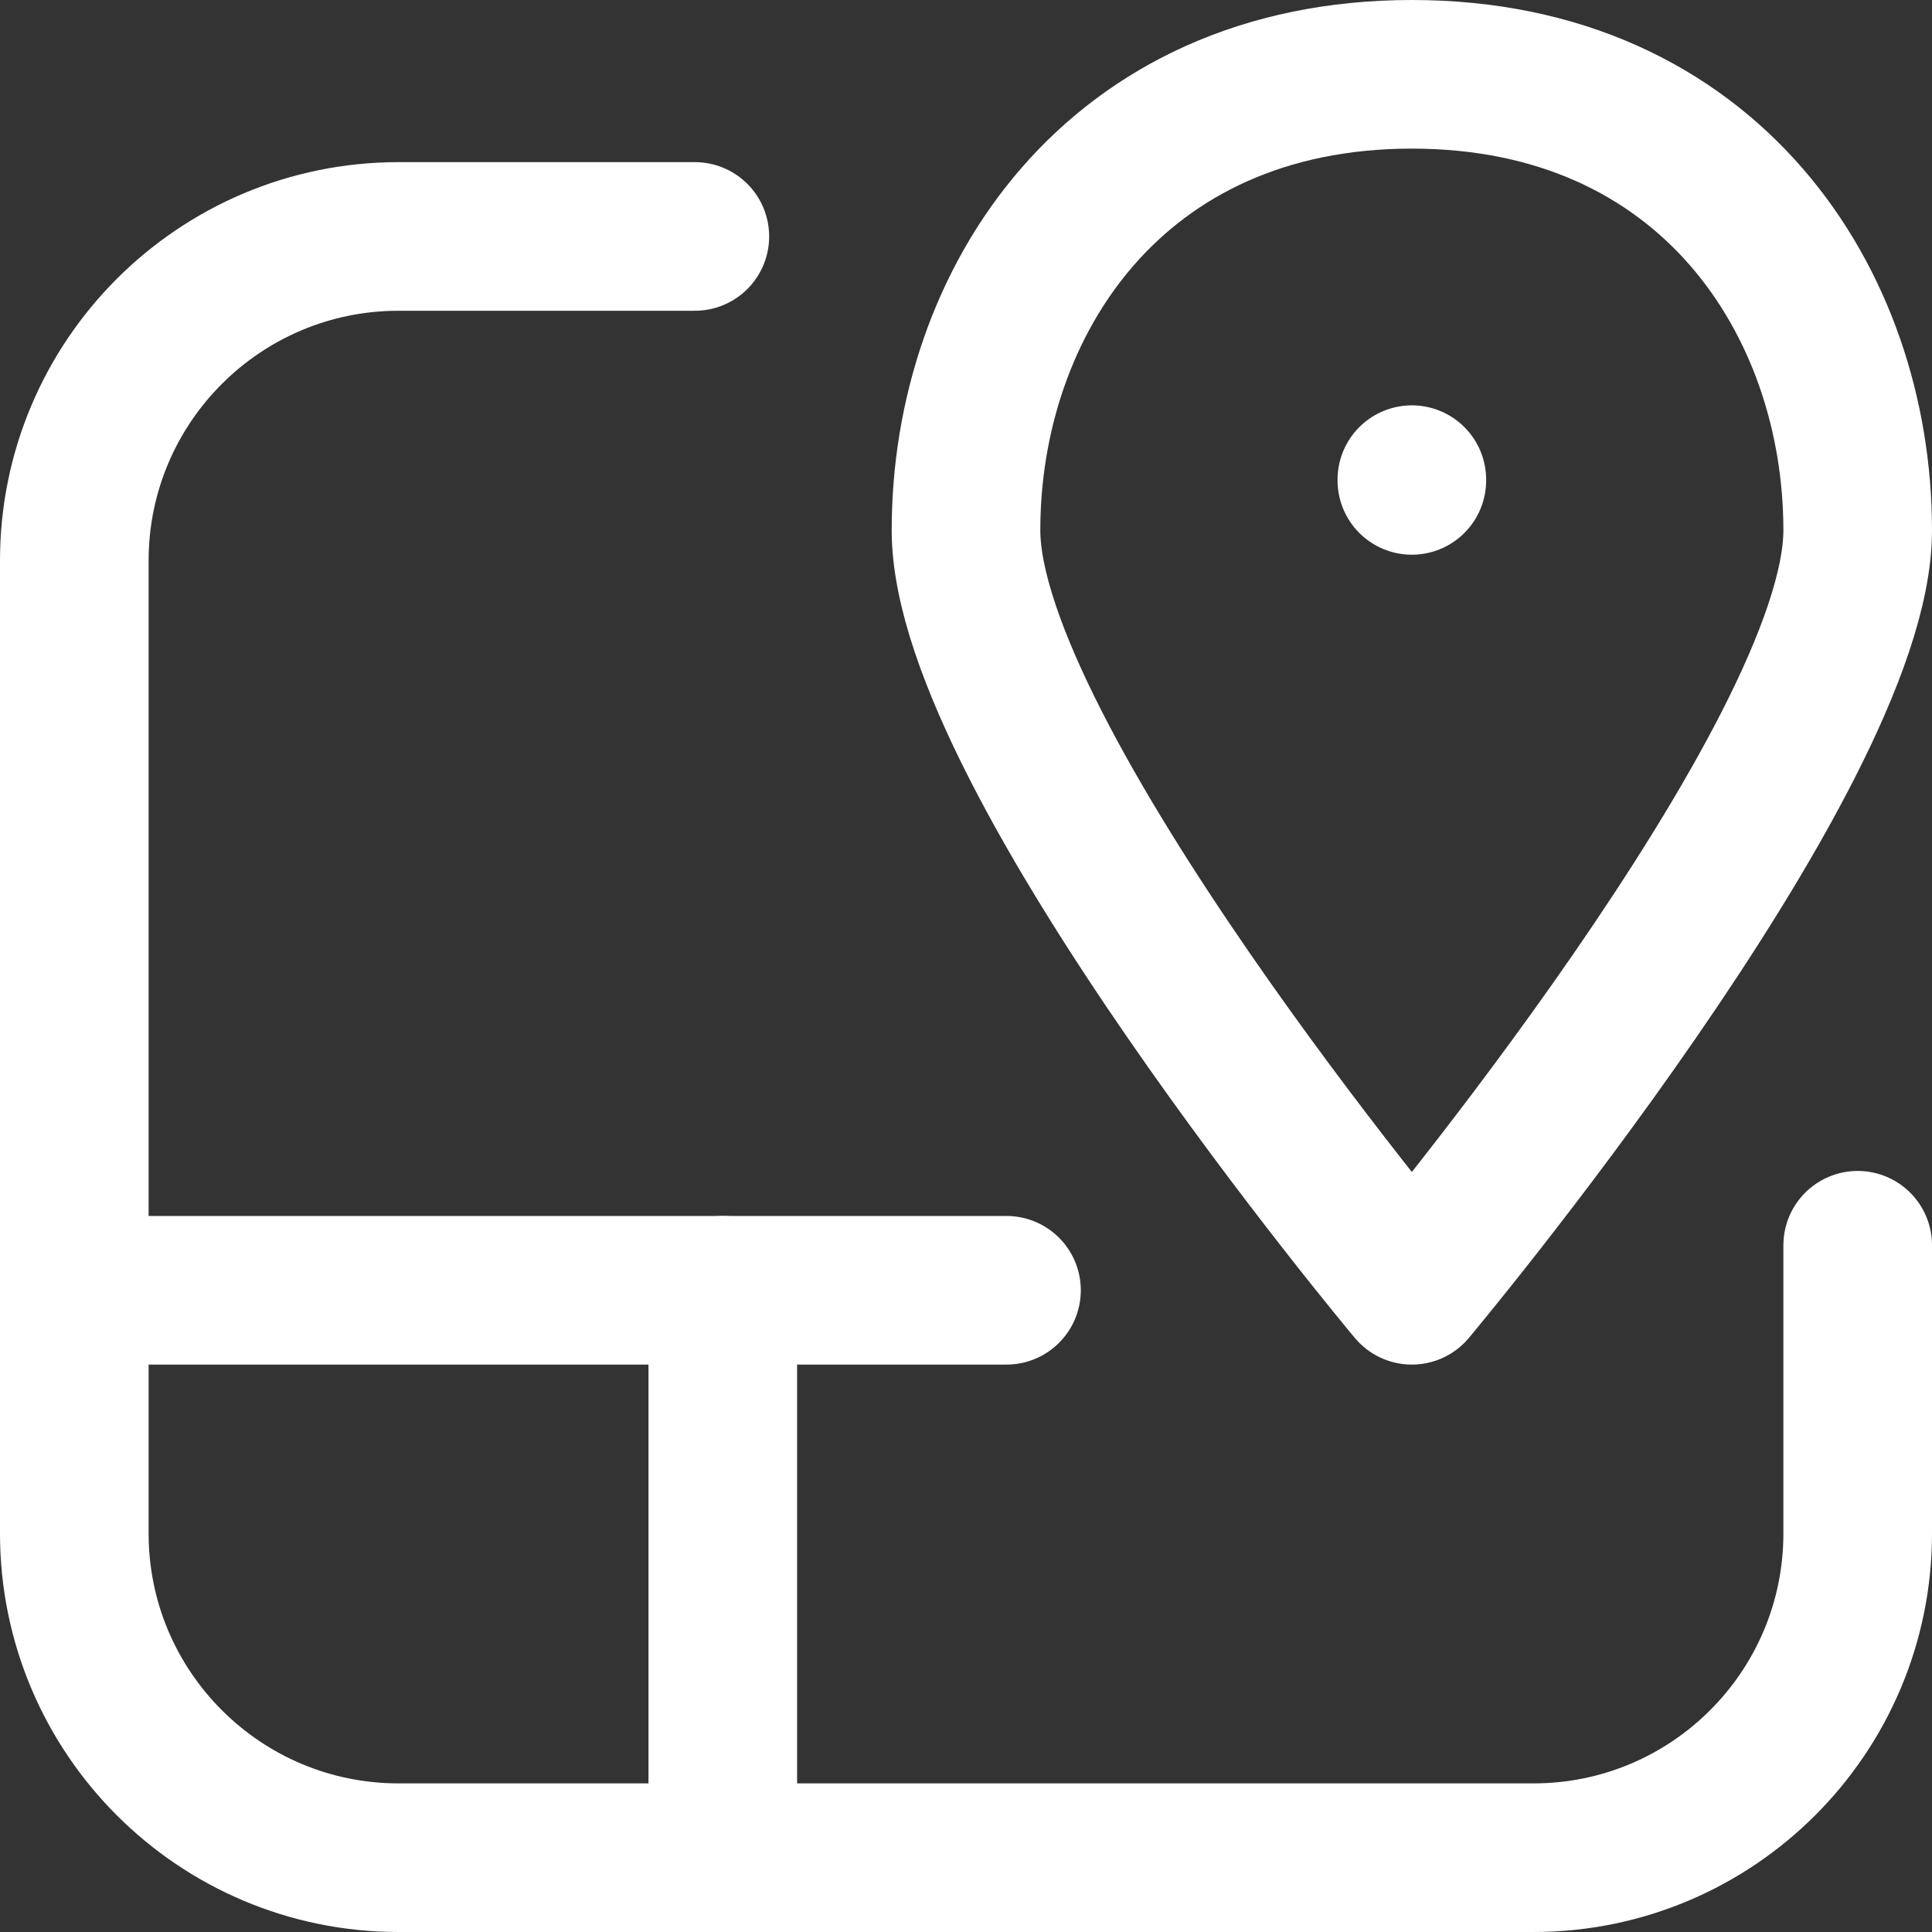
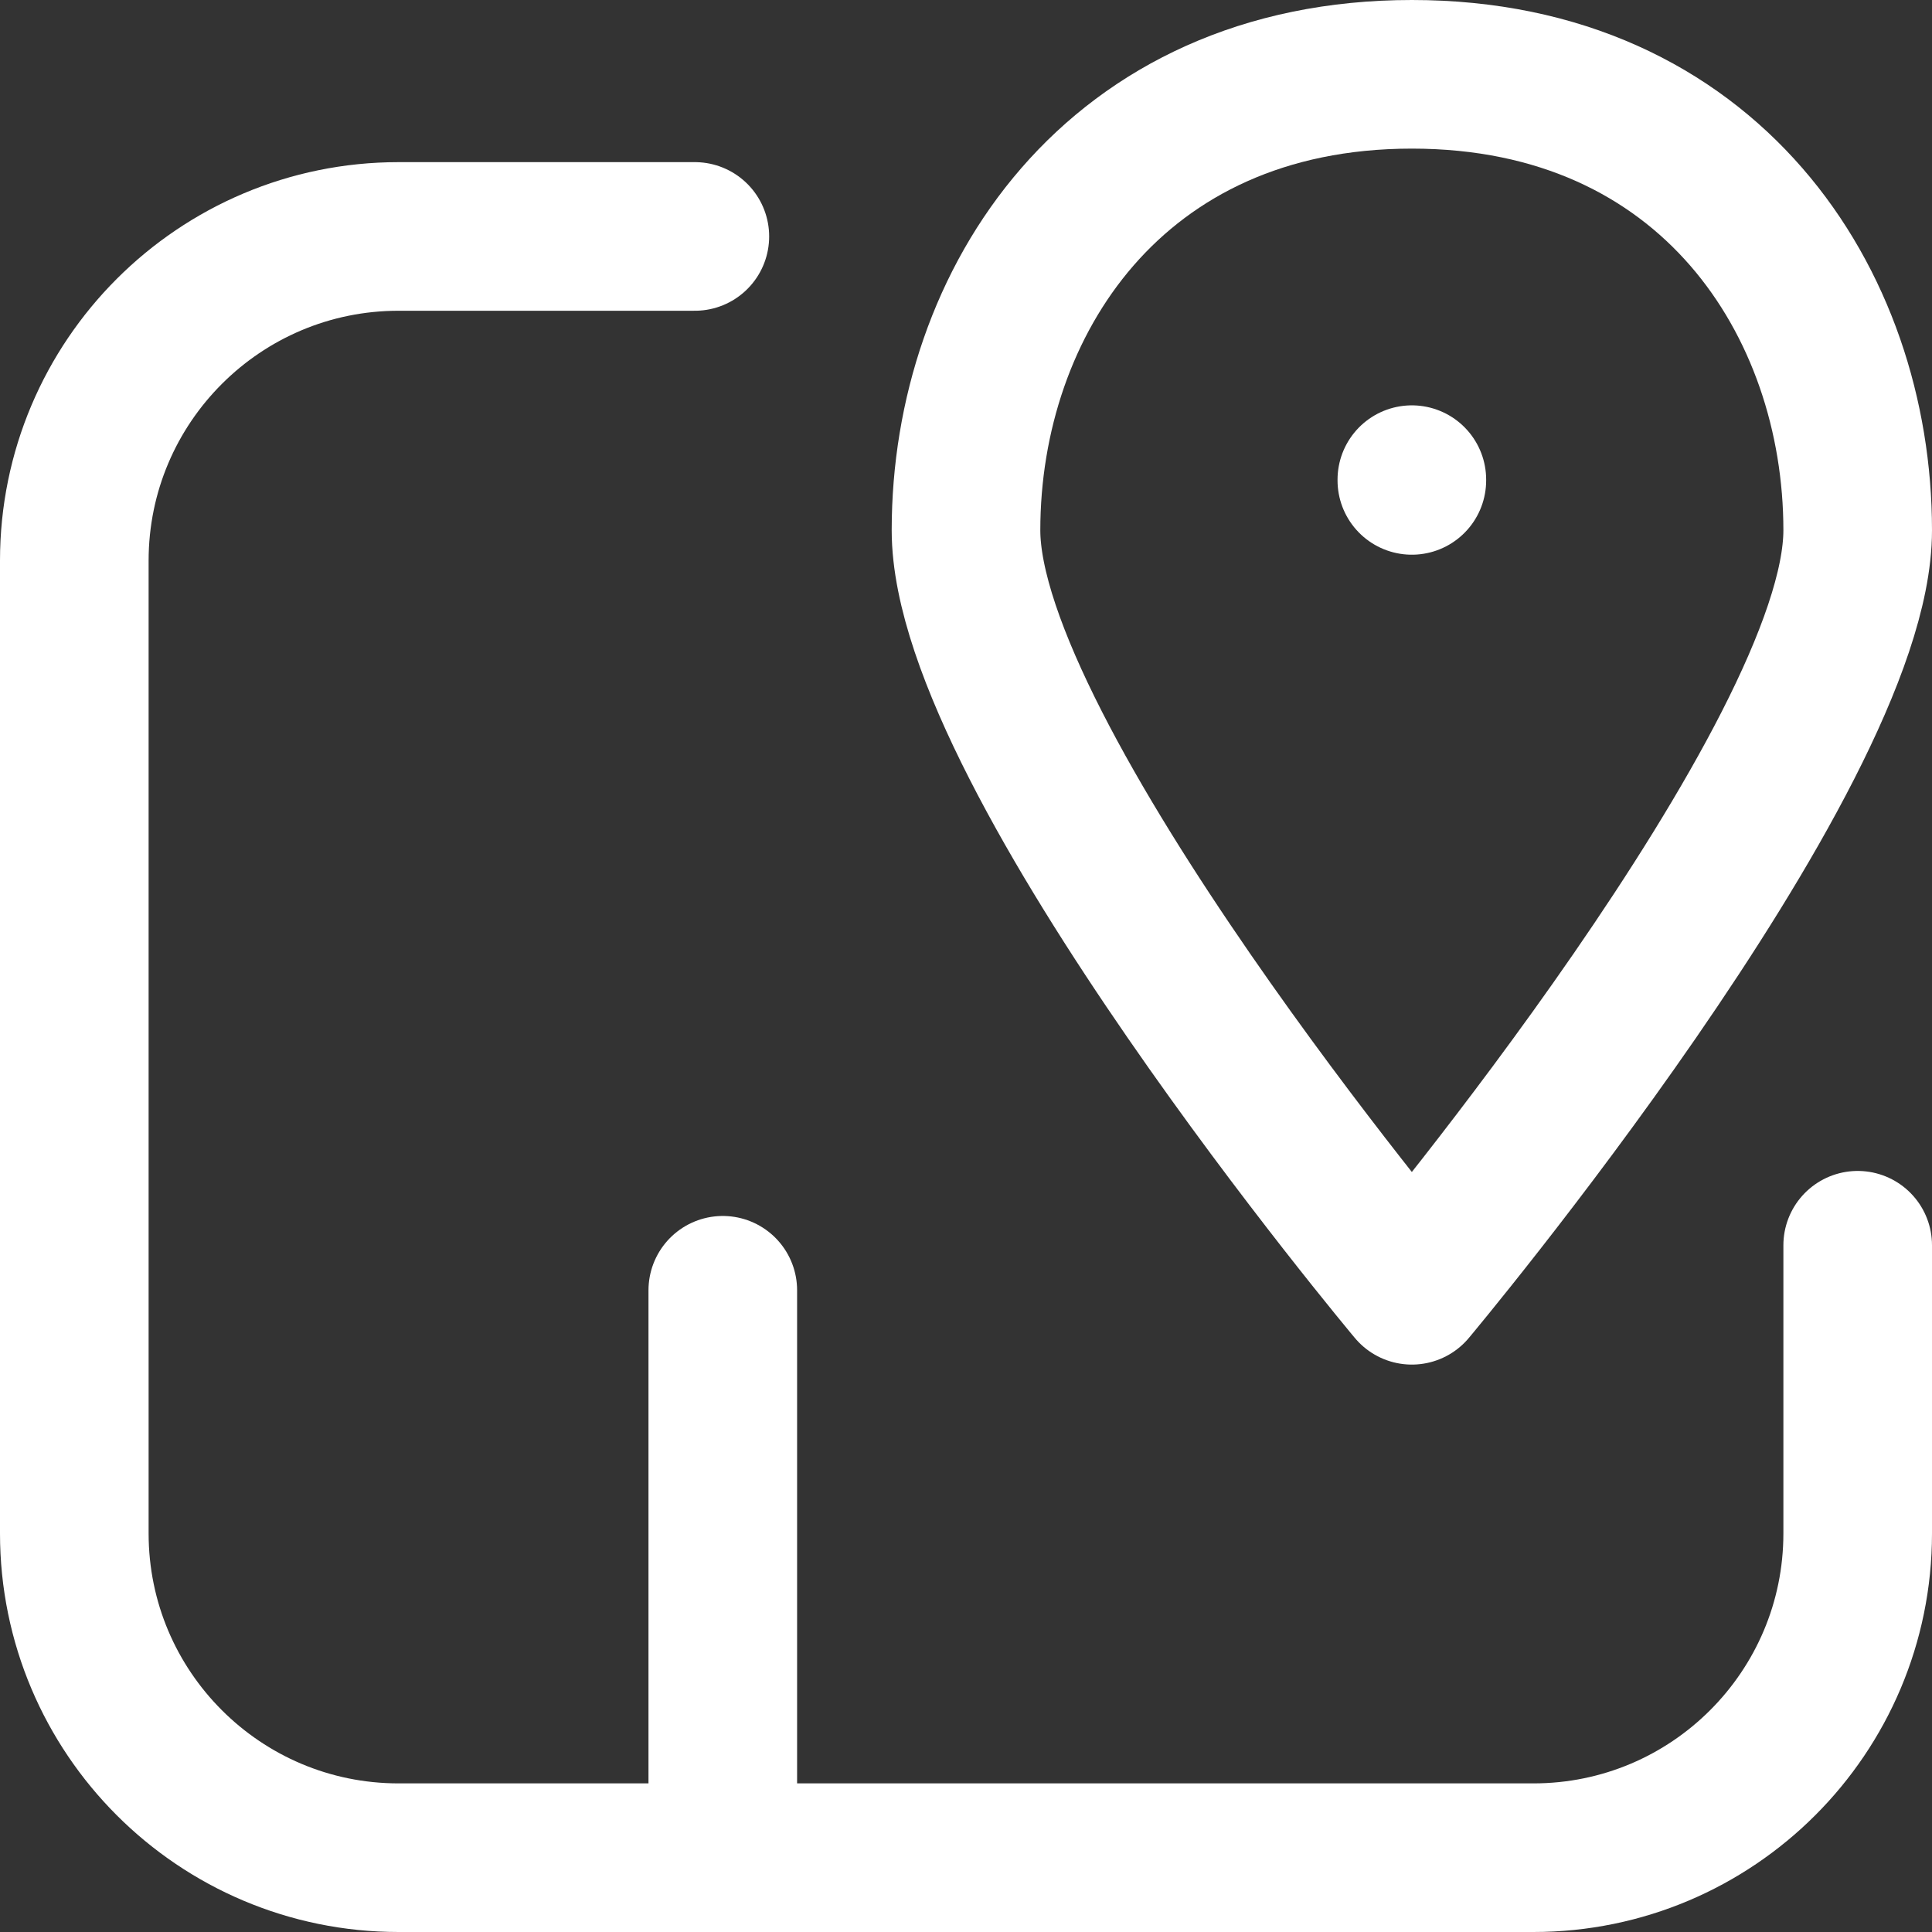
<svg xmlns="http://www.w3.org/2000/svg" width="26px" height="26px" viewBox="0 0 26 26" version="1.1">
  <rect x="0" y="0" width="26" height="26" fill="#333333" stroke="none" />
  <title>map-grid</title>
  <desc>Created with Sketch.</desc>
  <g id="Page-1" stroke="none" stroke-width="1" fill="none" fill-rule="evenodd" stroke-linecap="round" stroke-linejoin="round">
    <g id="Homepage-Variant" transform="translate(-498, -3918)" stroke="#FFFFFF" stroke-width="2">
      <g id="map-grid" transform="translate(499, 3919)">
-         <path d="M0,16.364 L12.545,16.364" id="Path" />
        <path d="M8.351,2.182 L4.364,2.182 C1.954,2.182 0,4.136 0,6.545 L0,19.636 C0,22.046 1.954,24 4.364,24 L19.636,24 C22.046,24 24,22.046 24,19.636 L24,15.758" id="Path" />
        <path d="M18,16.364 C18,16.364 24,9.205 24,6.136 C24,3.068 22,0 18,0 C14,0 12,3.068 12,6.136 C12,9.205 18,16.364 18,16.364" id="Path" />
        <path d="M8.727,16.364 L8.727,24" id="Path" />
        <path d="M18,5.455 L18,5.465" id="Path" />
      </g>
    </g>
  </g>
</svg>